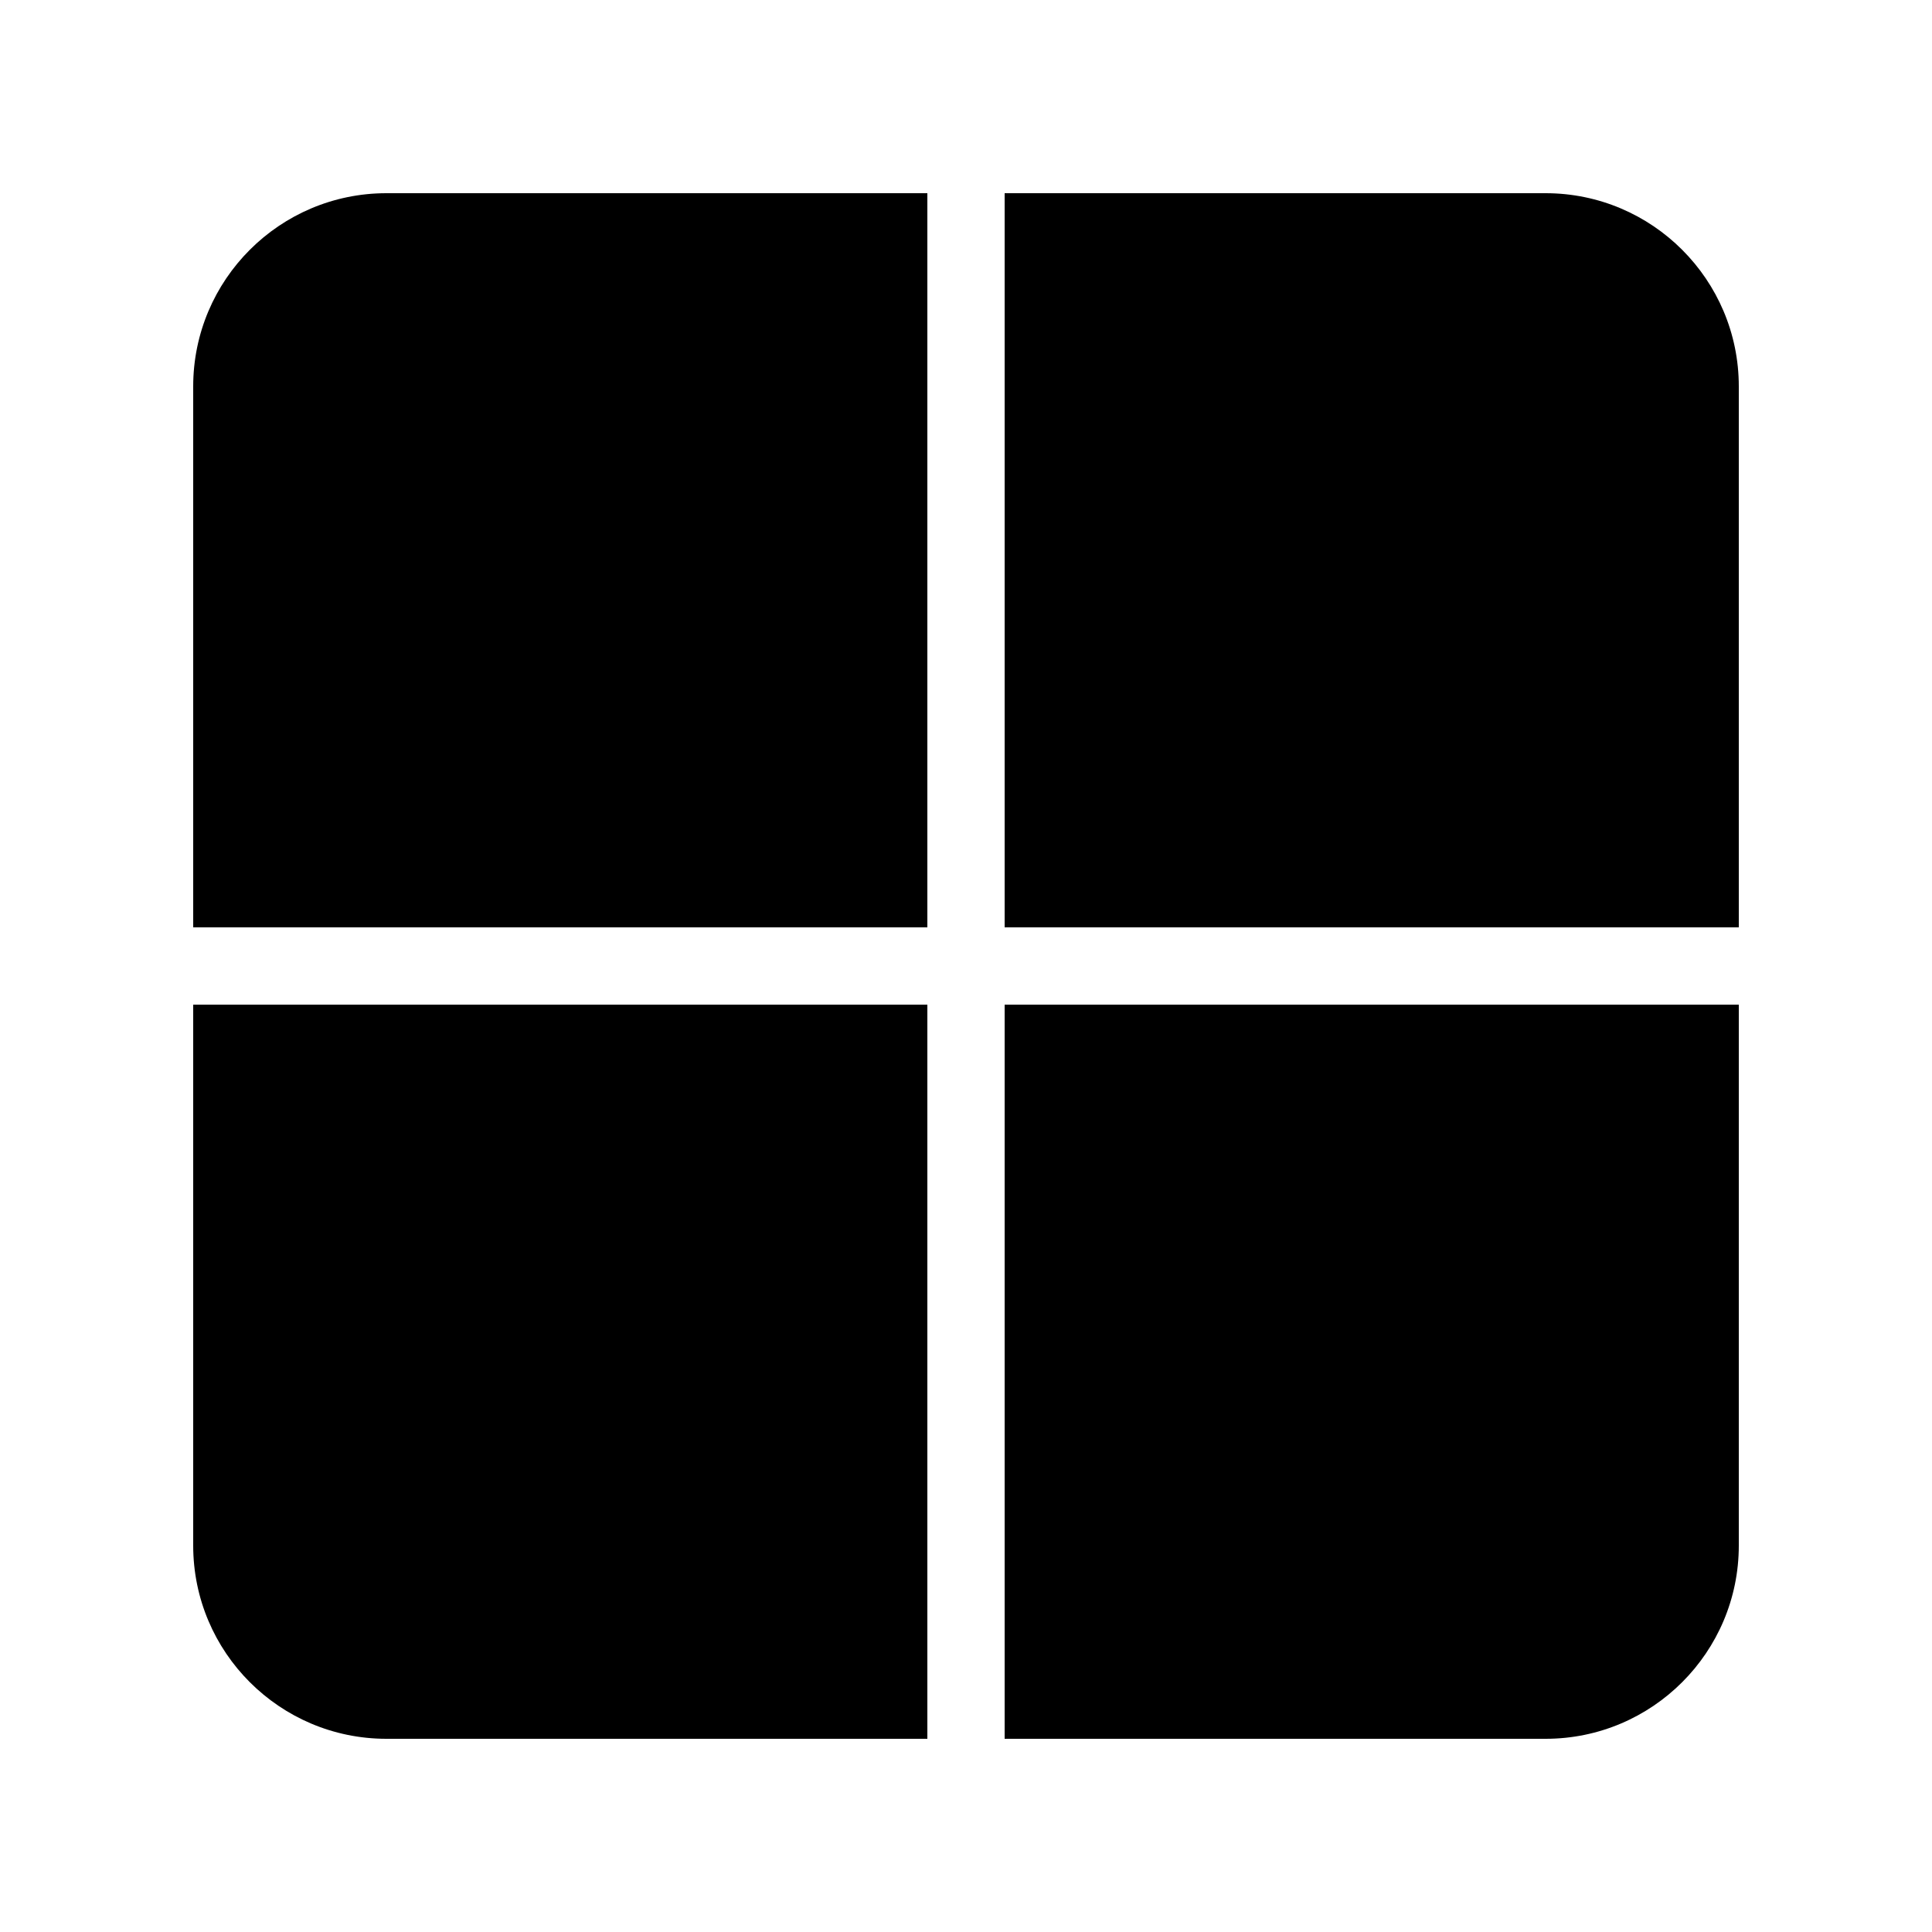
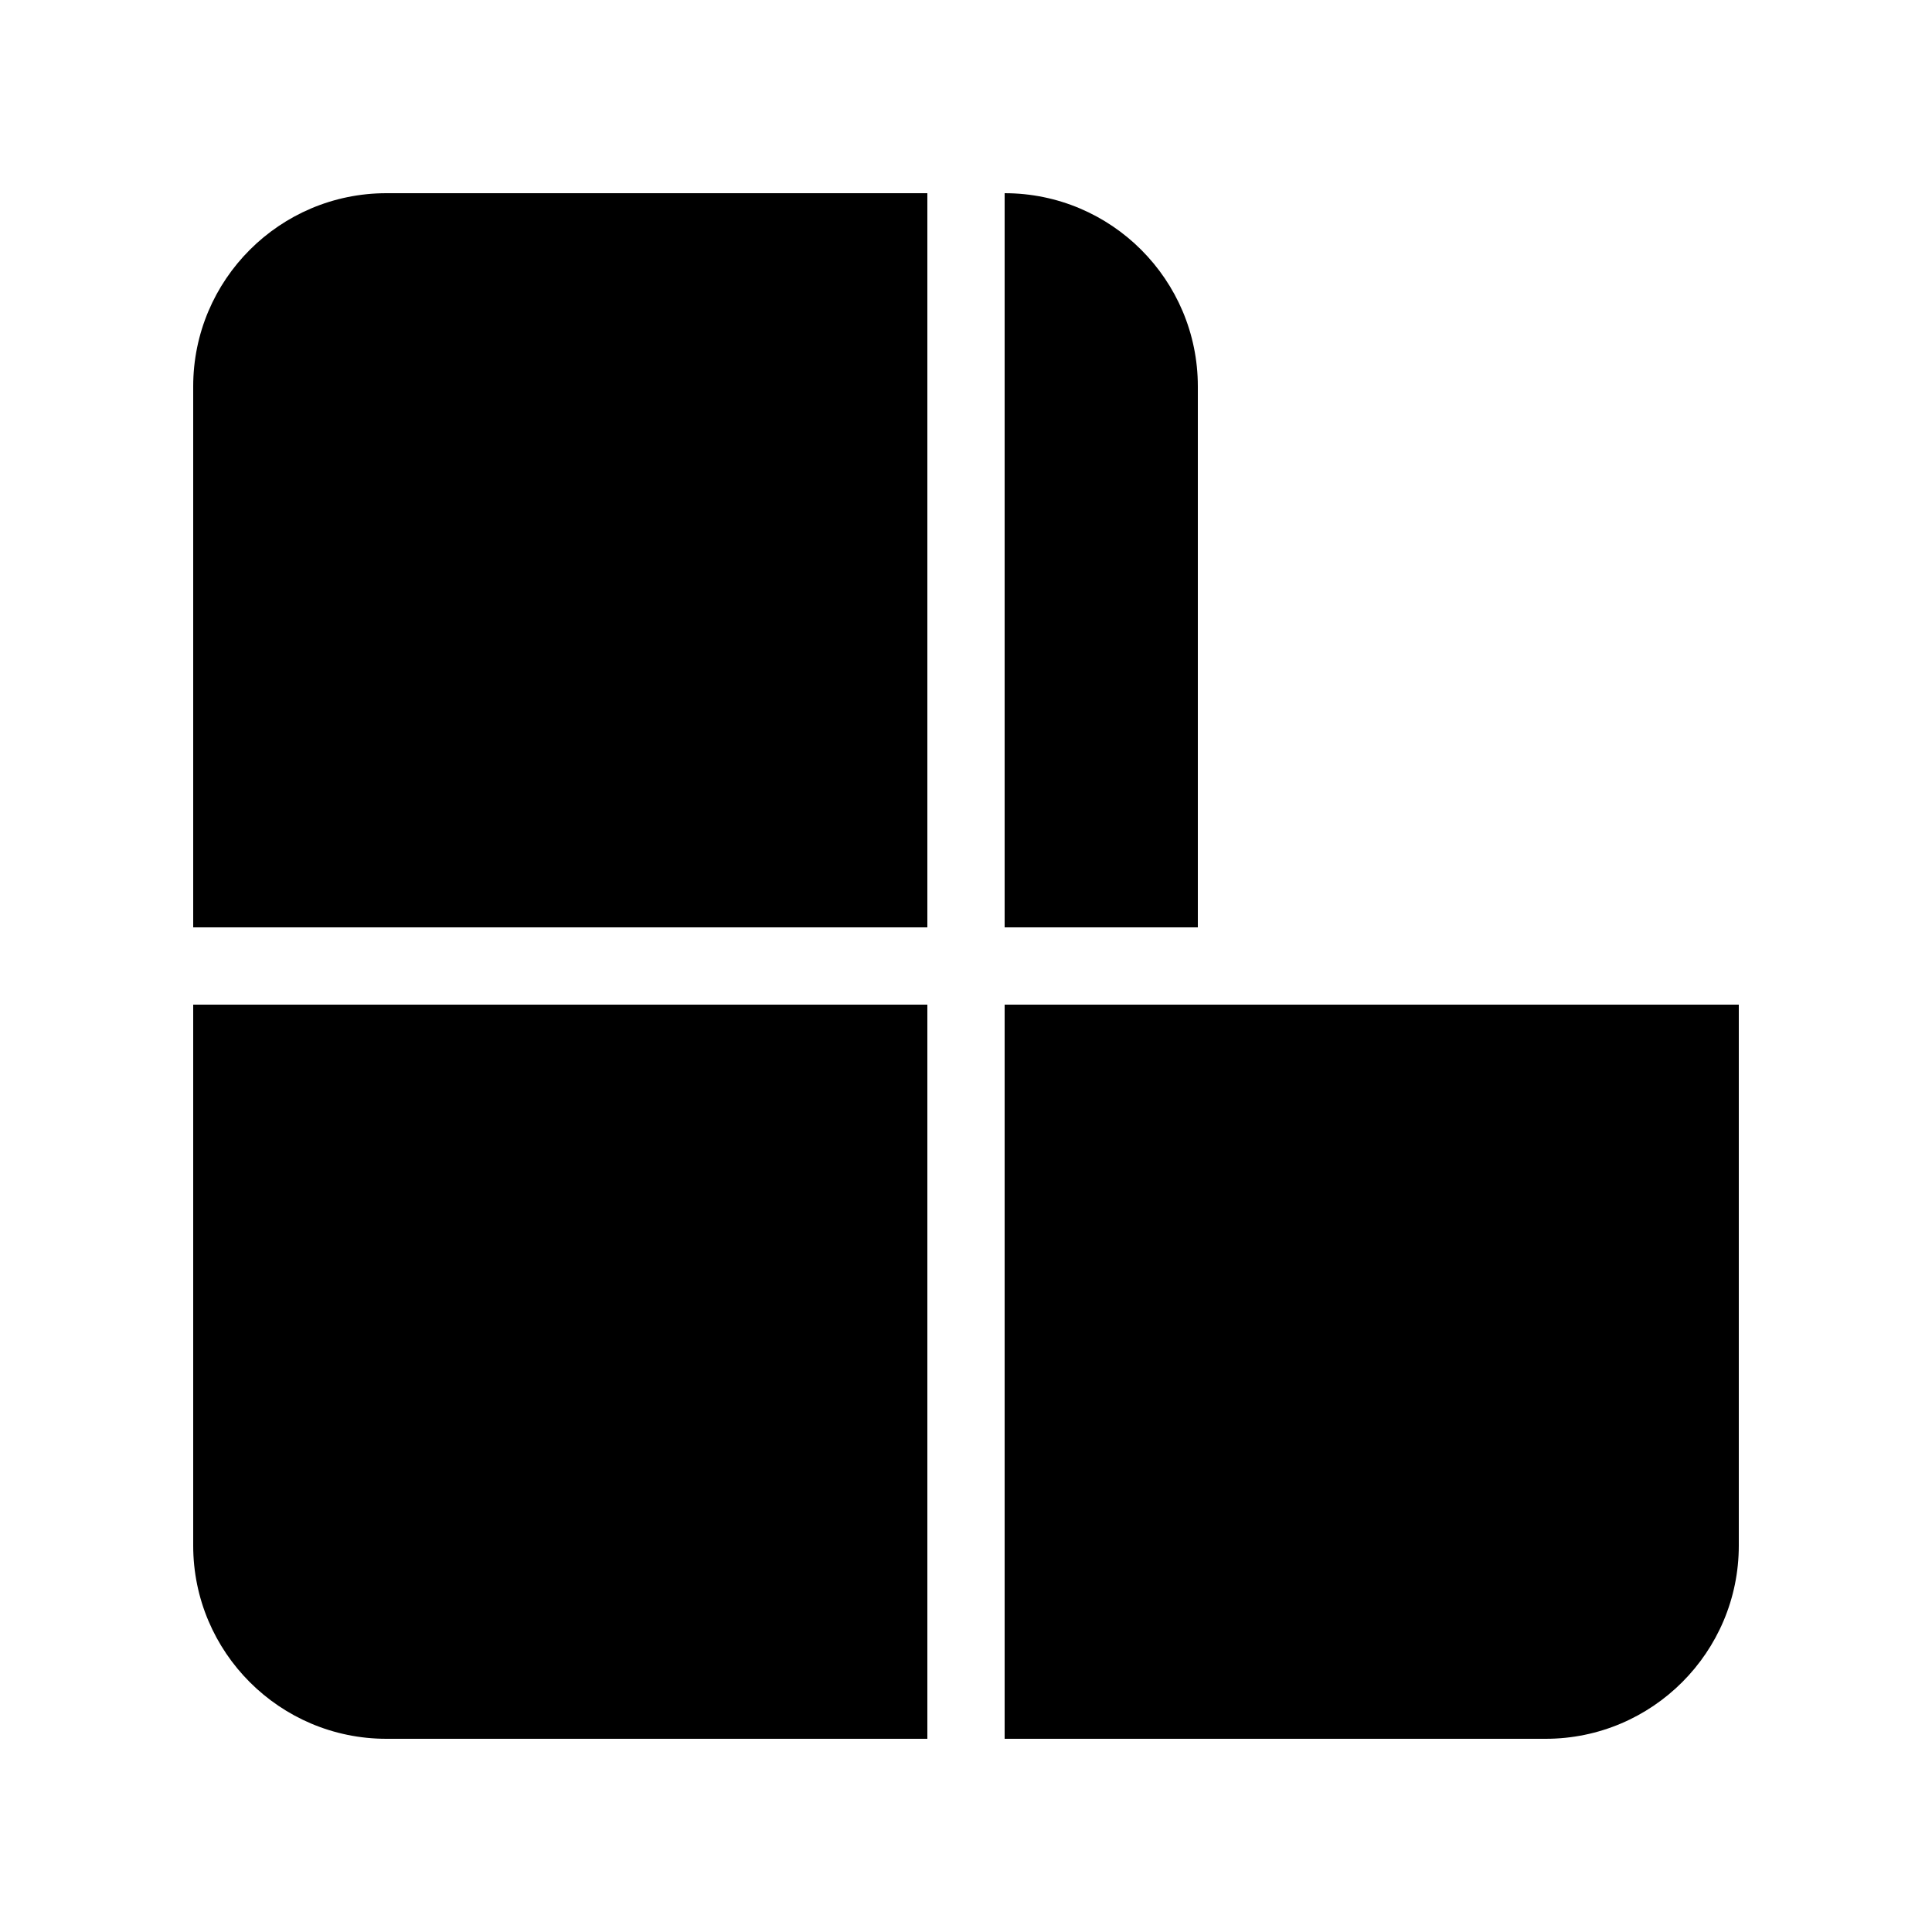
<svg xmlns="http://www.w3.org/2000/svg" width="100%" height="100%" viewBox="0 0 100 100" version="1.1" xml:space="preserve" style="fill-rule:evenodd;clip-rule:evenodd;stroke-linejoin:round;stroke-miterlimit:2;">
-   <path id="fenster" d="M48,10l0,38l-38,0l0,-28c0,-5.519 4.481,-10 10,-10l28,0Zm42,38l-38,-0l0,-38l28,0c5.519,0 10,4.481 10,10l0,28Zm-38,42l0,-38l38,-0l0,28c0,5.519 -4.481,10 -10,10l-28,0Zm-42,-38l38,0l0,38l-28,0c-5.519,0 -10,-4.481 -10,-10l0,-28Z" />
+   <path id="fenster" d="M48,10l0,38l-38,0l0,-28c0,-5.519 4.481,-10 10,-10l28,0Zm42,38l-38,-0l0,-38c5.519,0 10,4.481 10,10l0,28Zm-38,42l0,-38l38,-0l0,28c0,5.519 -4.481,10 -10,10l-28,0Zm-42,-38l38,0l0,38l-28,0c-5.519,0 -10,-4.481 -10,-10l0,-28Z" />
</svg>